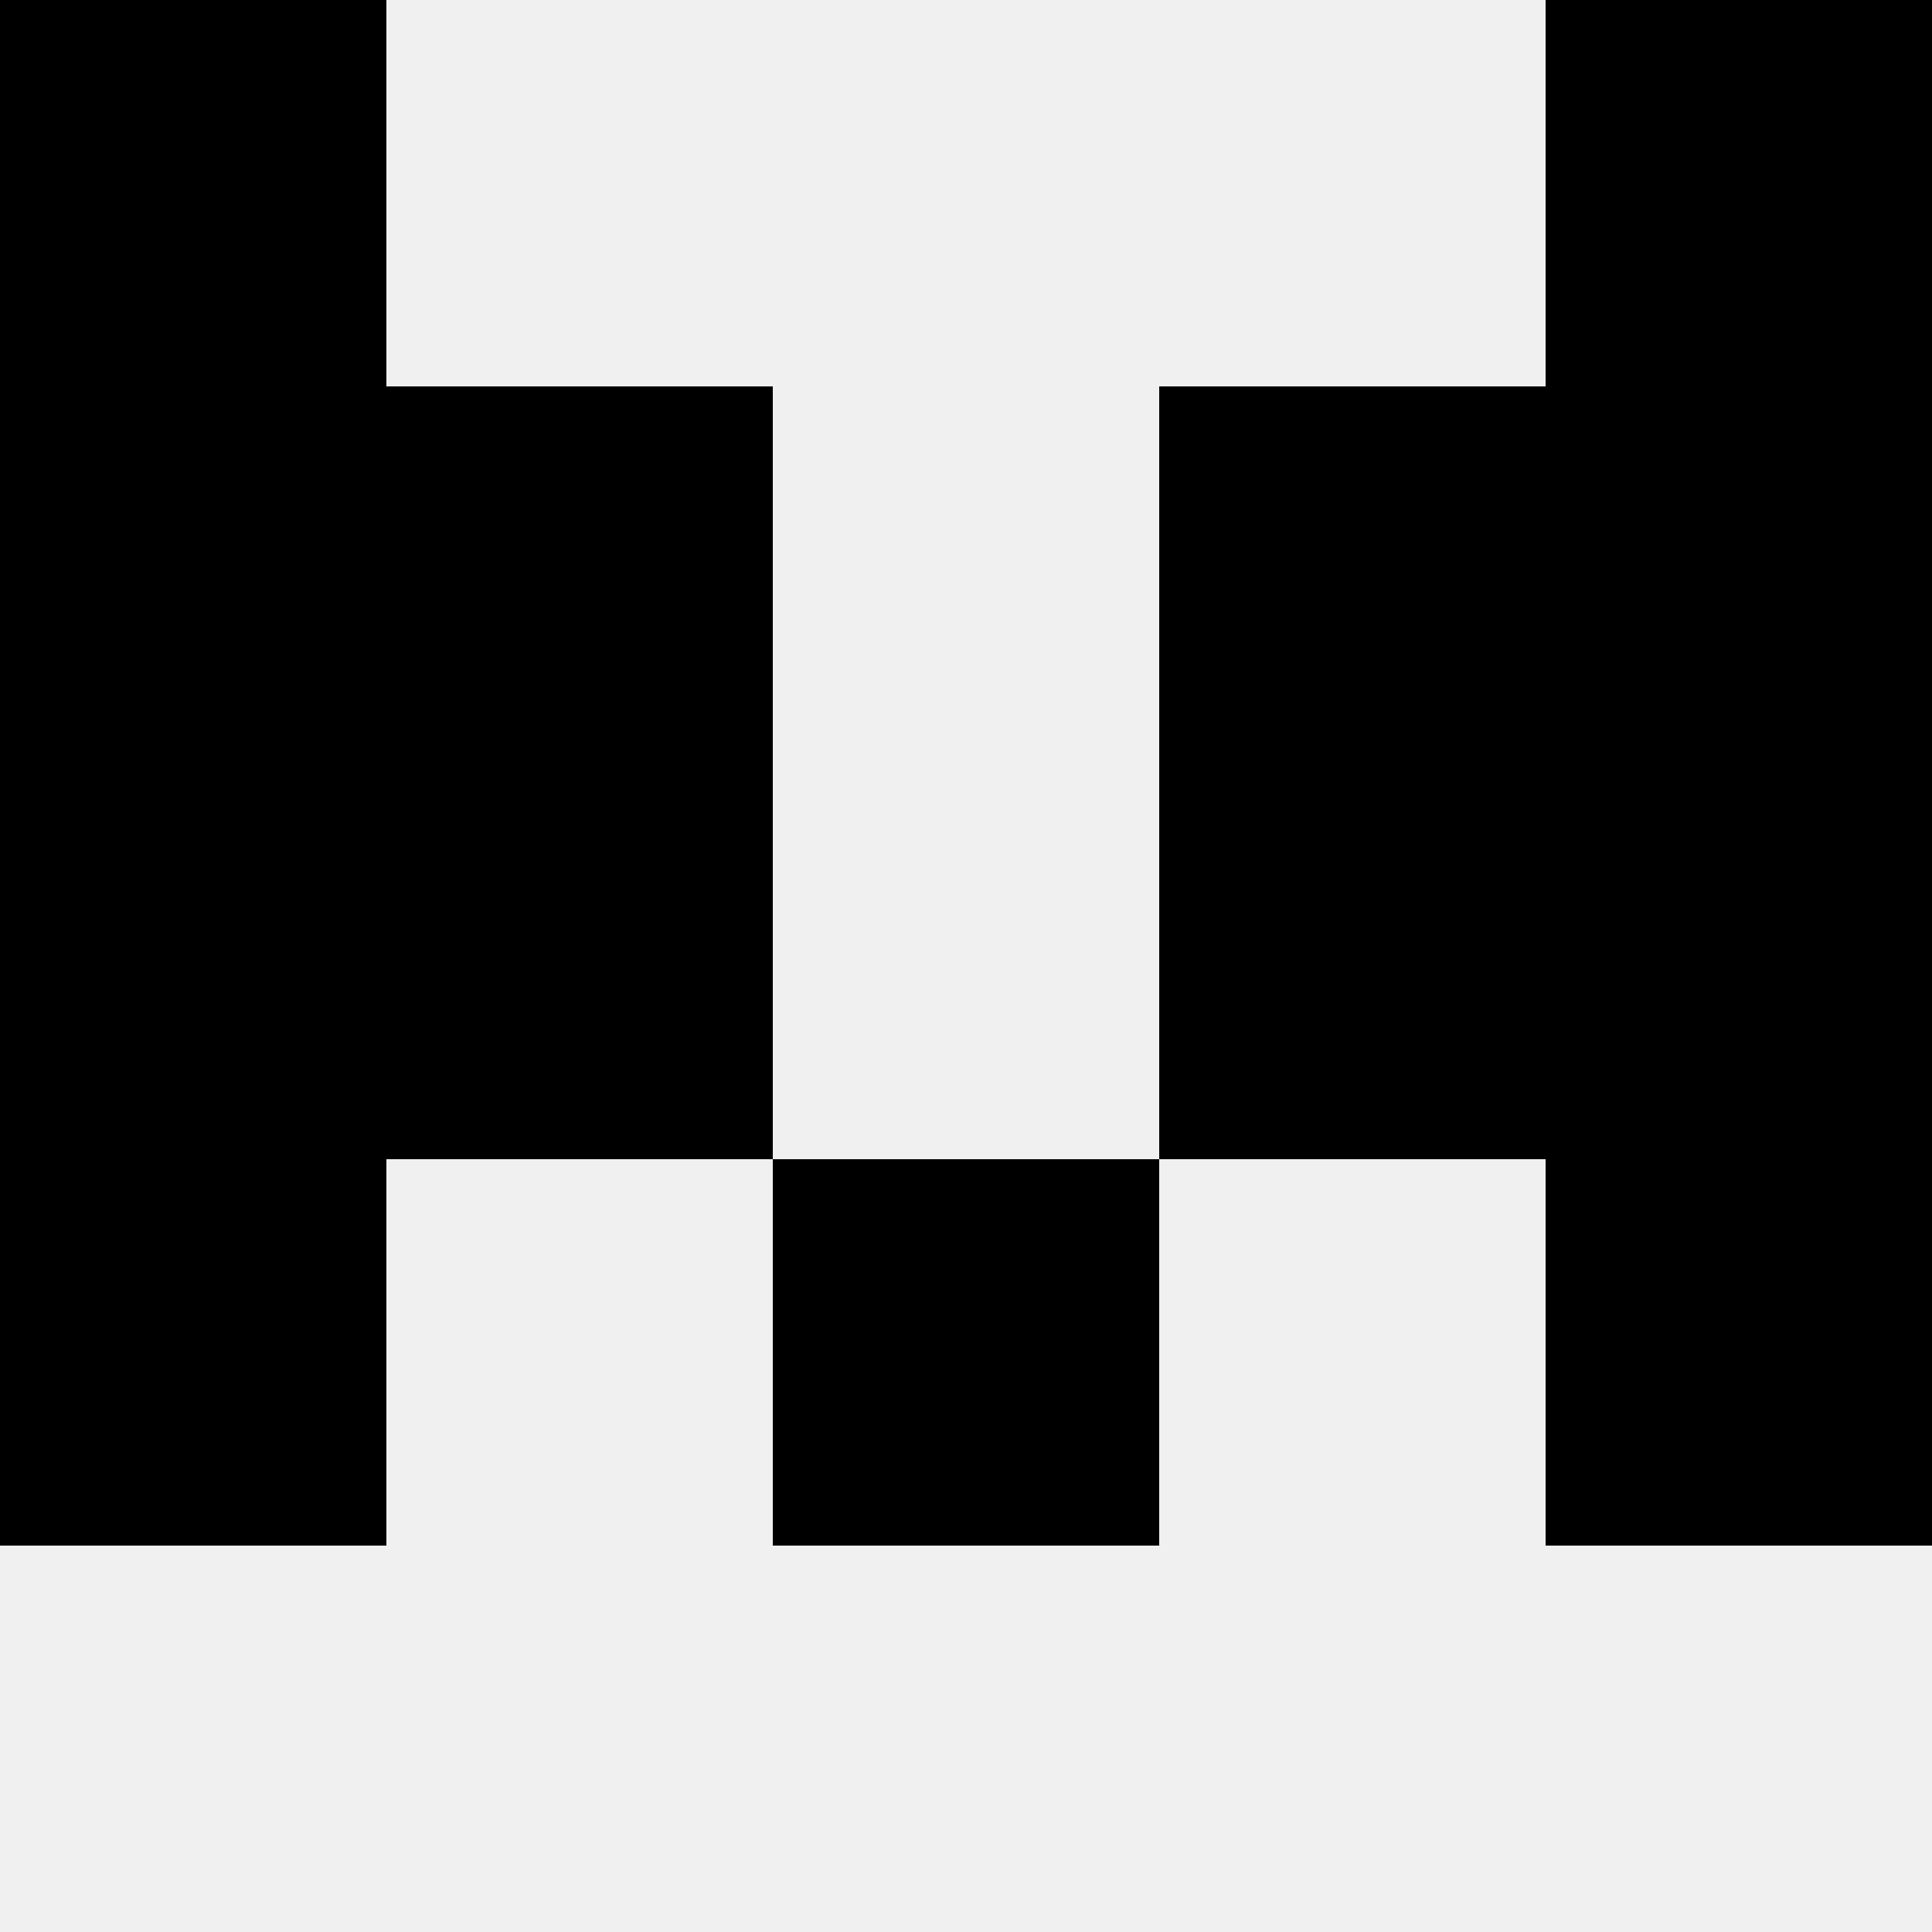
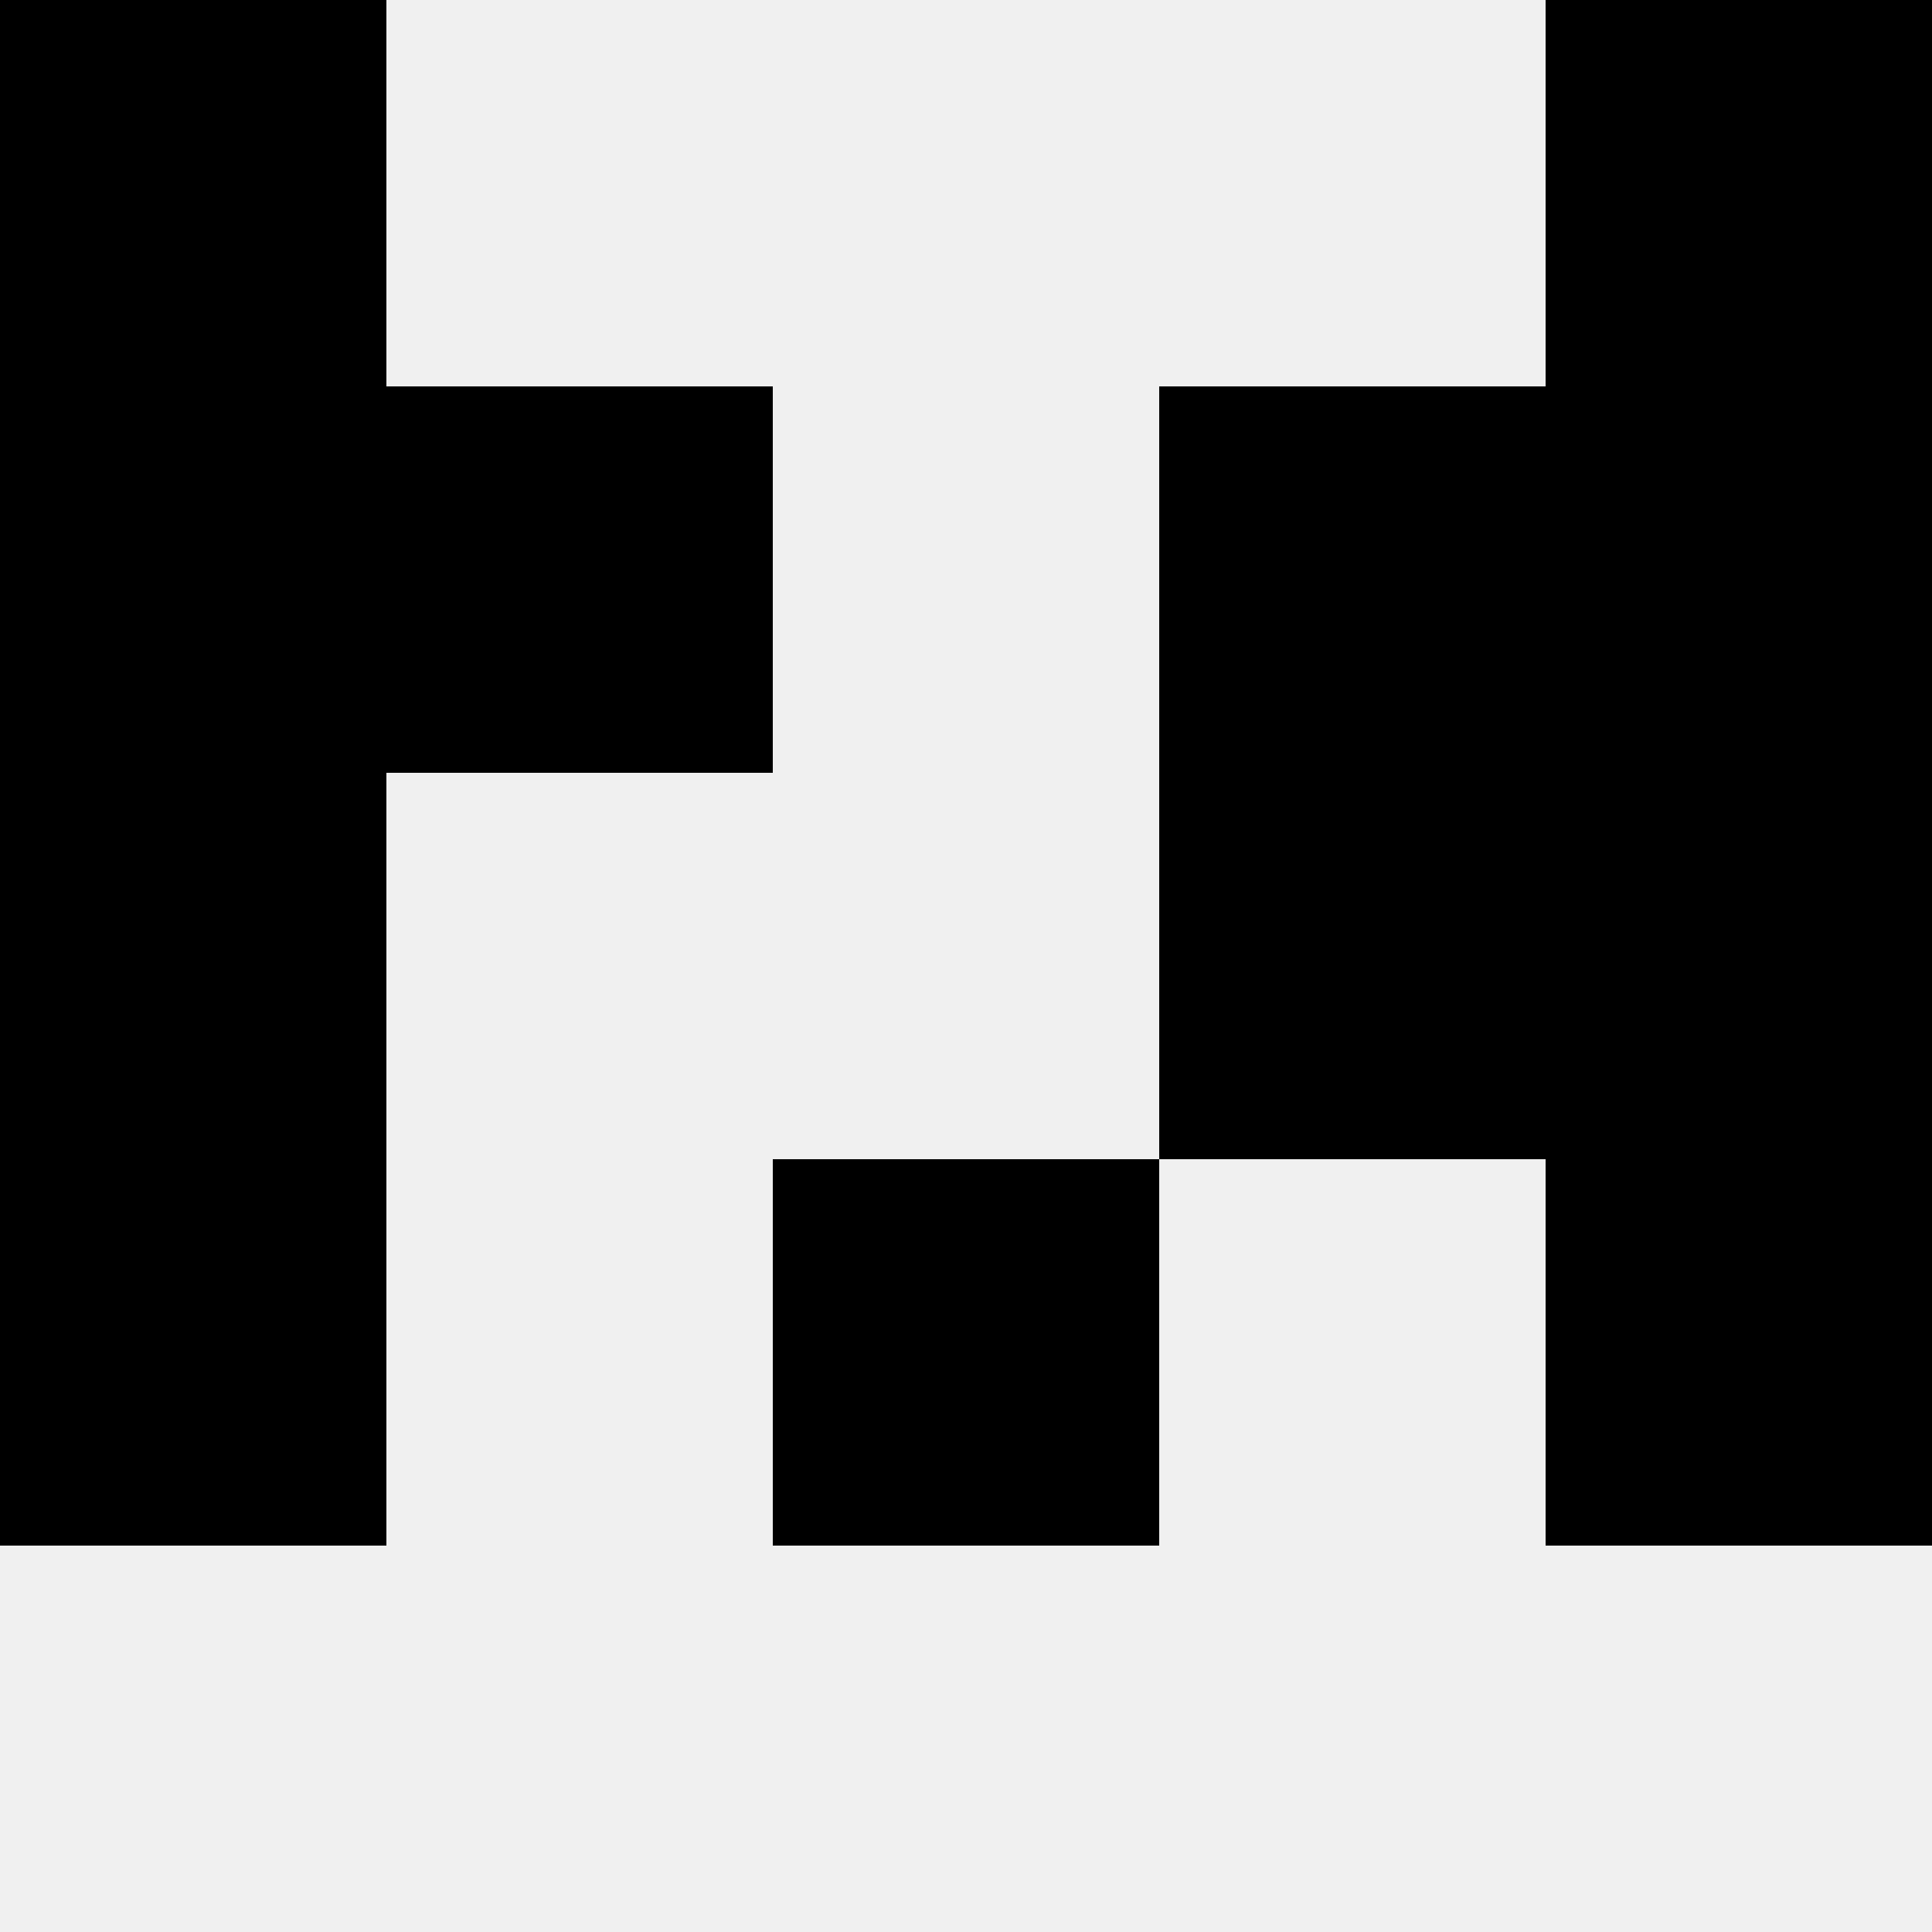
<svg xmlns="http://www.w3.org/2000/svg" width="80" height="80">
  <rect width="100%" height="100%" fill="#f0f0f0" />
  <rect x="0" y="0" width="16" height="16" fill="hsl(136, 70%, 50%)" />
  <rect x="64" y="0" width="16" height="16" fill="hsl(136, 70%, 50%)" />
  <rect x="0" y="16" width="16" height="16" fill="hsl(136, 70%, 50%)" />
  <rect x="64" y="16" width="16" height="16" fill="hsl(136, 70%, 50%)" />
  <rect x="16" y="16" width="16" height="16" fill="hsl(136, 70%, 50%)" />
  <rect x="48" y="16" width="16" height="16" fill="hsl(136, 70%, 50%)" />
  <rect x="0" y="32" width="16" height="16" fill="hsl(136, 70%, 50%)" />
  <rect x="64" y="32" width="16" height="16" fill="hsl(136, 70%, 50%)" />
-   <rect x="16" y="32" width="16" height="16" fill="hsl(136, 70%, 50%)" />
  <rect x="48" y="32" width="16" height="16" fill="hsl(136, 70%, 50%)" />
  <rect x="0" y="48" width="16" height="16" fill="hsl(136, 70%, 50%)" />
  <rect x="64" y="48" width="16" height="16" fill="hsl(136, 70%, 50%)" />
  <rect x="32" y="48" width="16" height="16" fill="hsl(136, 70%, 50%)" />
  <rect x="32" y="48" width="16" height="16" fill="hsl(136, 70%, 50%)" />
</svg>